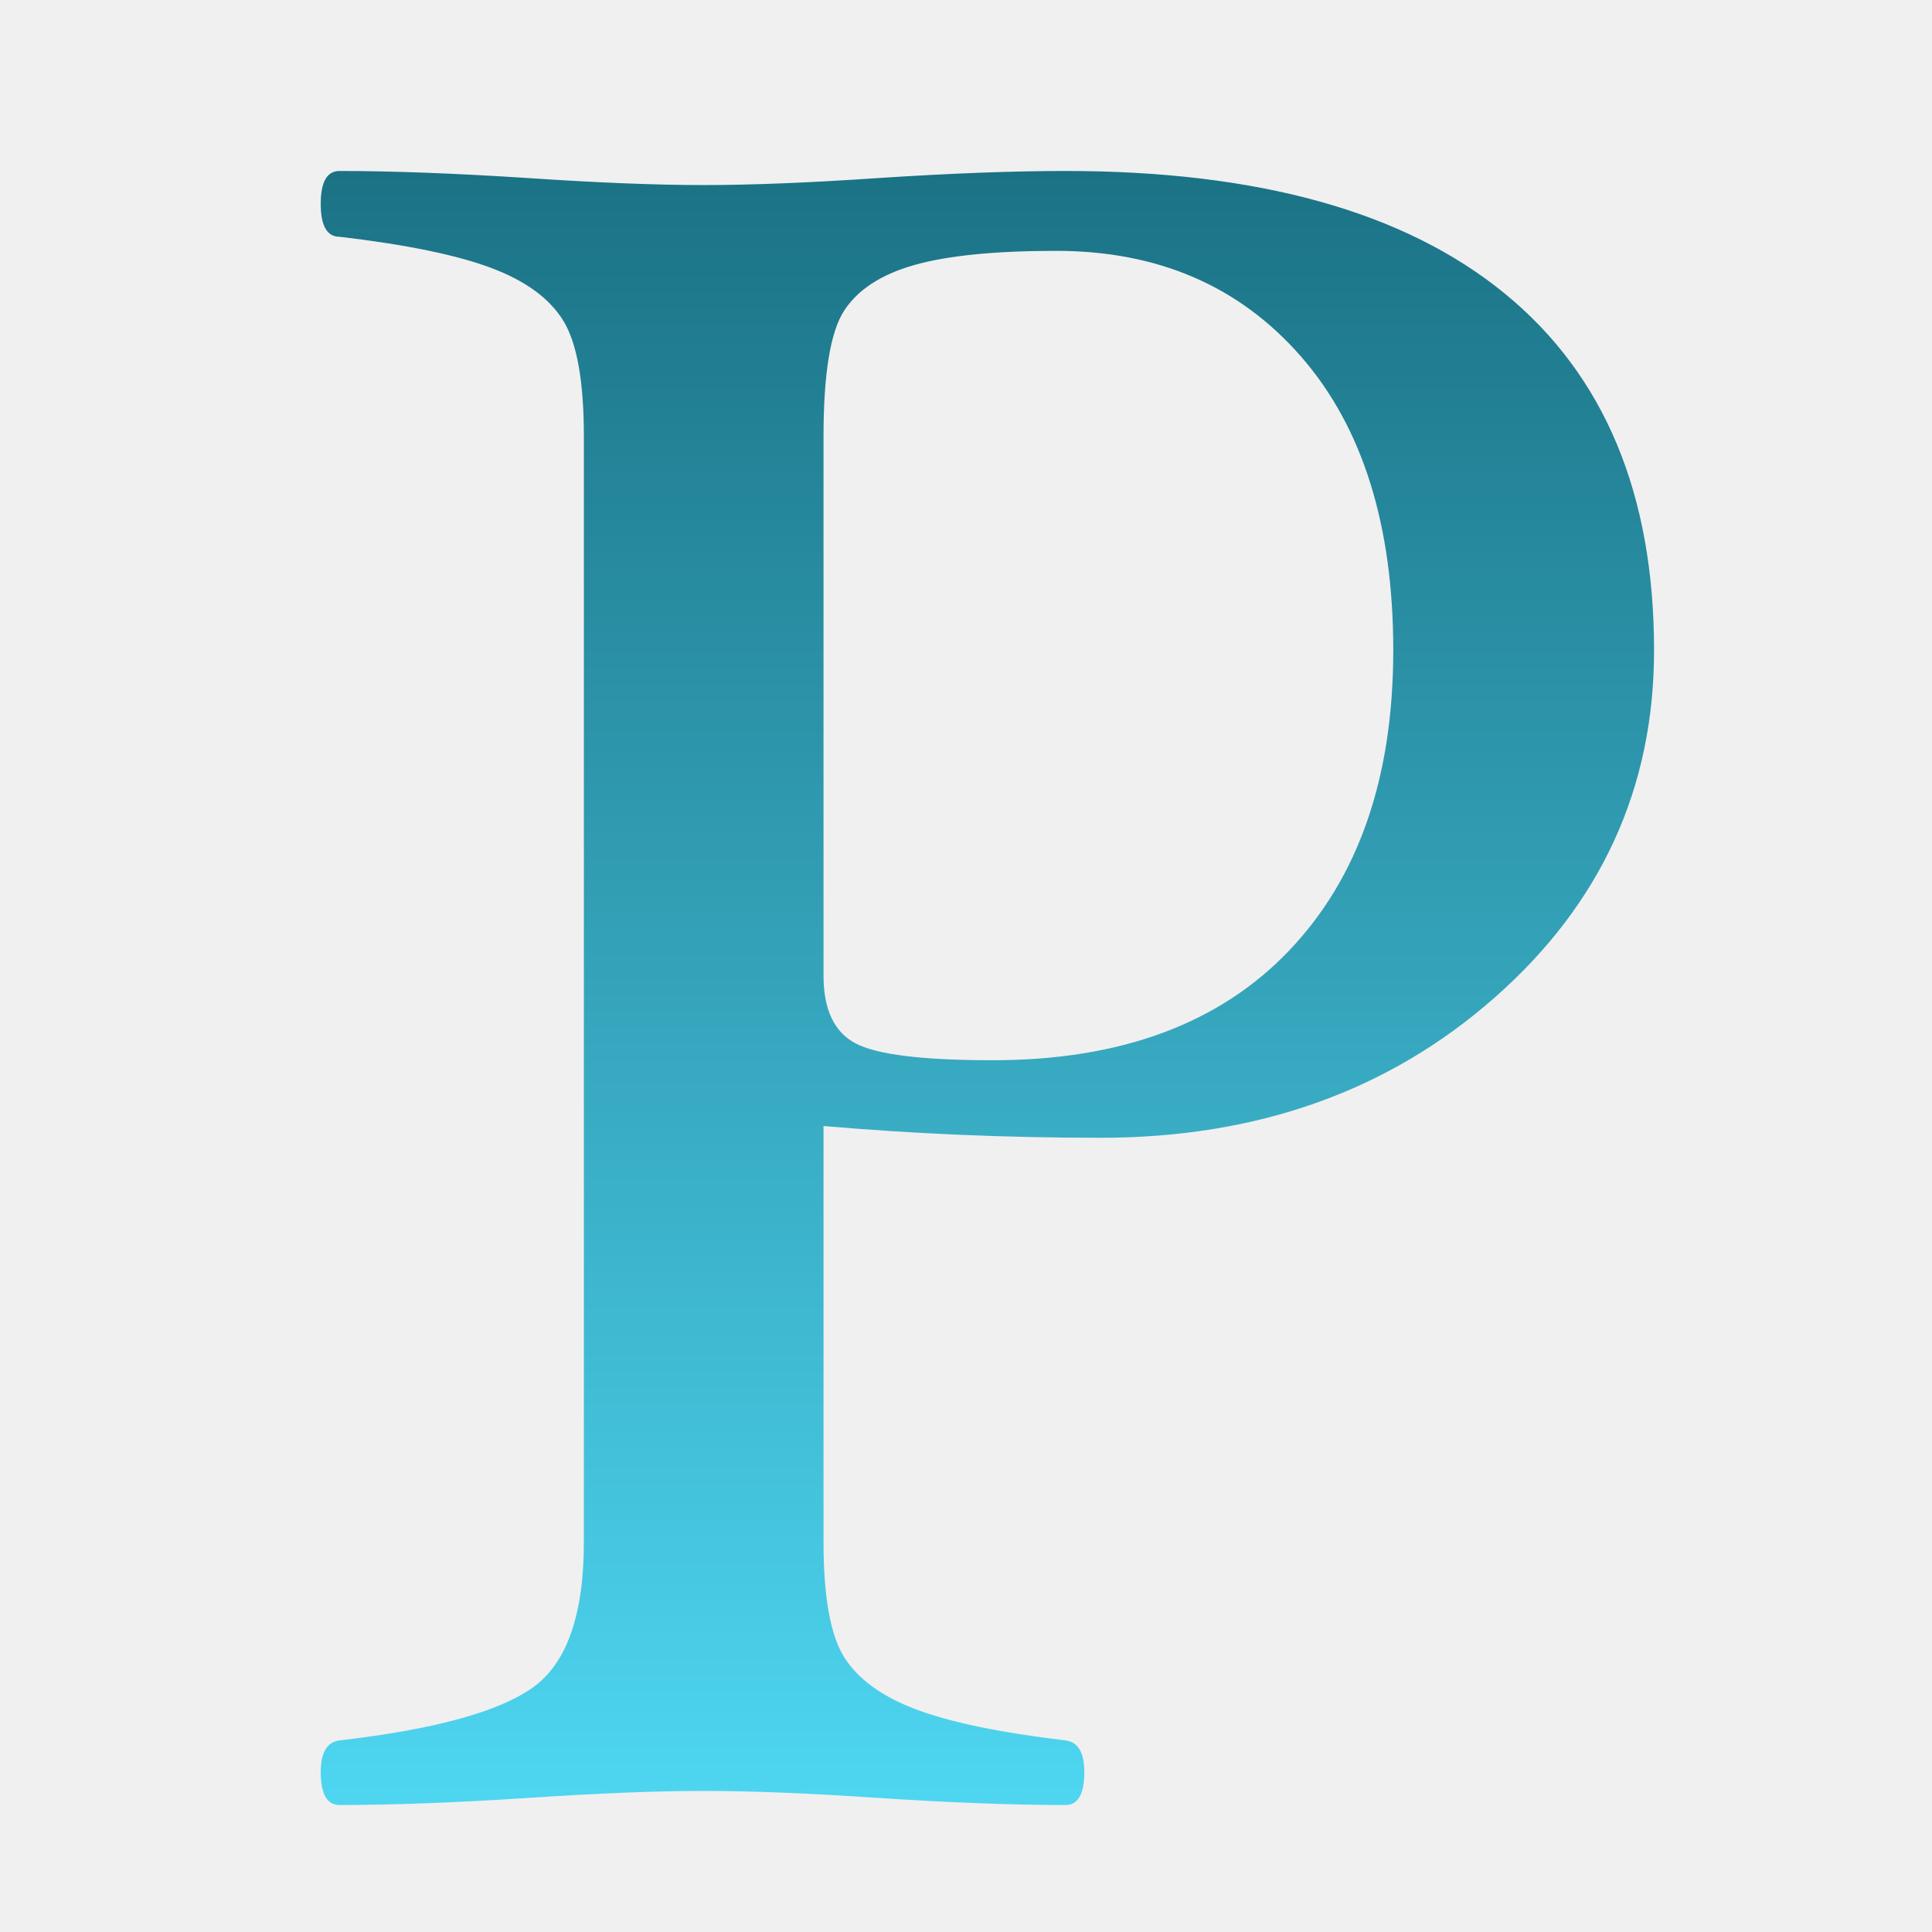
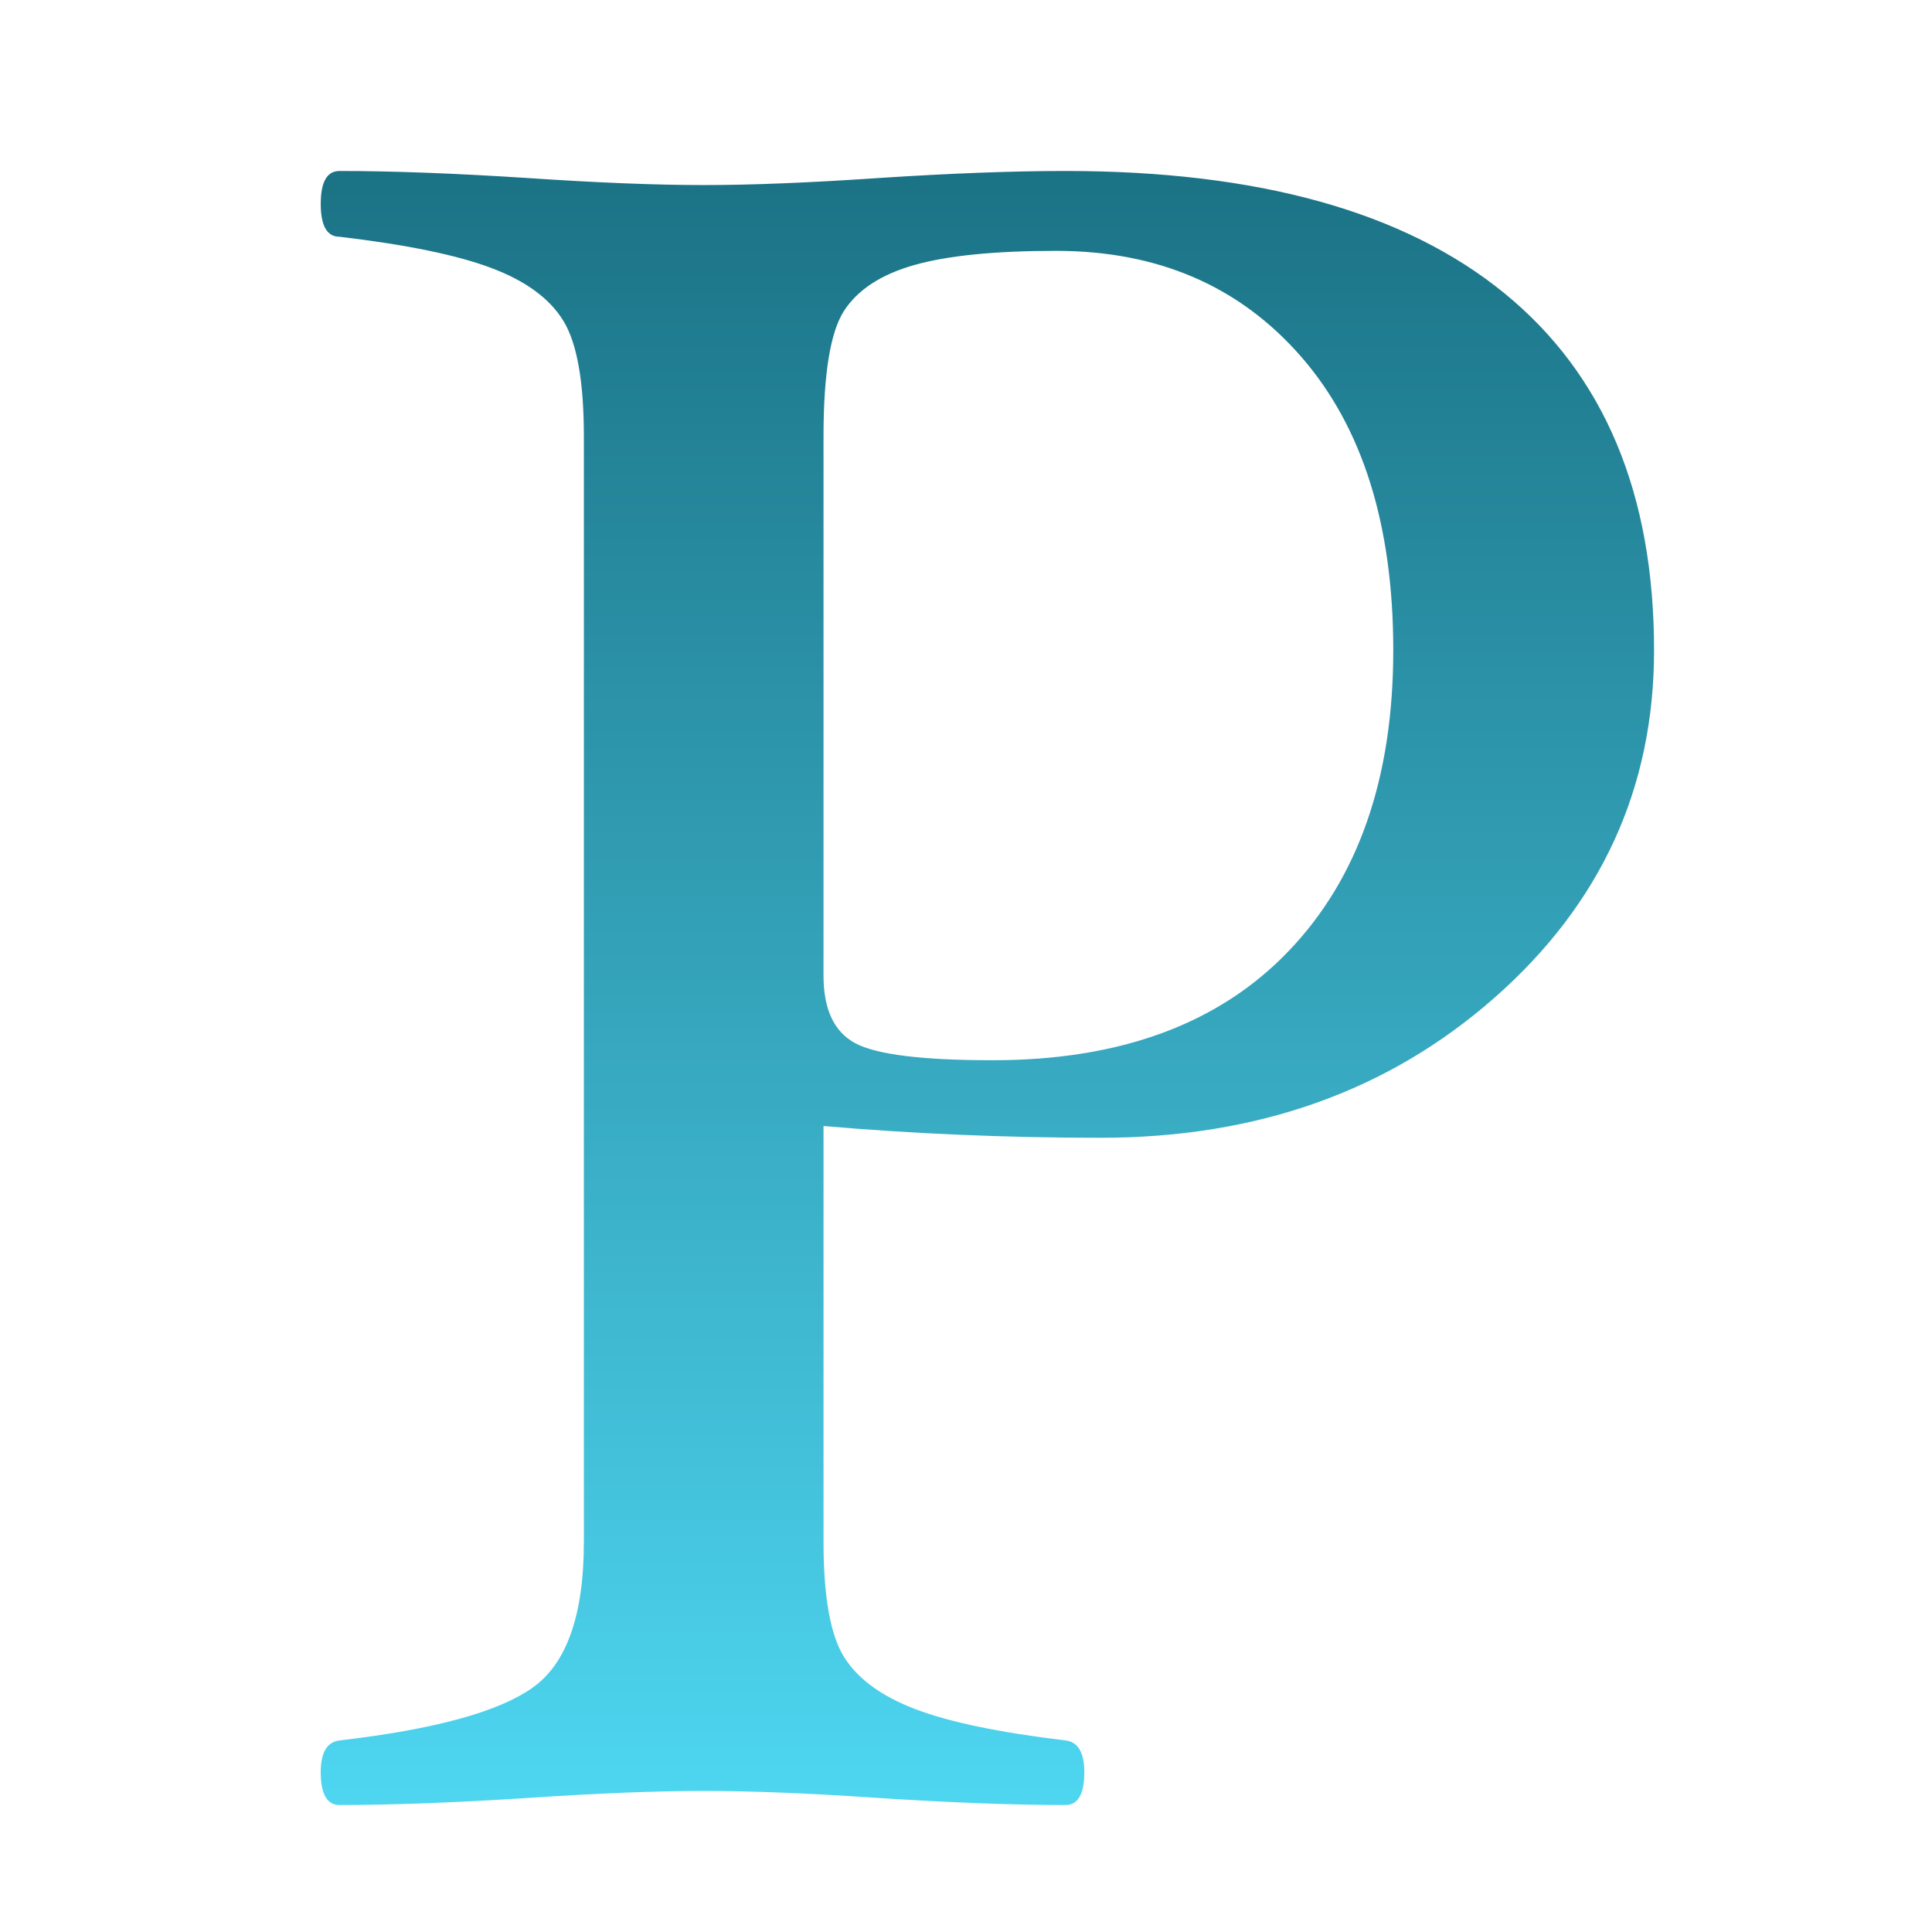
<svg xmlns="http://www.w3.org/2000/svg" width="1080" height="1080" viewBox="0 0 1080 1080">
  <style>
        @media (prefers-color-scheme: dark) {
            .a { fill: #0f0f0f }
        }
    </style>
-   <rect x="0" y="0" width="1080" height="1080" class="a" fill="#f0f0f0" />
  <linearGradient id="linearGradient1" x1="543.622" y1="996.624" x2="543.622" y2="83.046" gradientUnits="userSpaceOnUse">
    <stop offset="0" stop-color="#4ed6f1" stop-opacity="1" />
    <stop offset="1" stop-color="#1b7285" stop-opacity="1" />
  </linearGradient>
  <filter id="filter1" x="0" y="0" width="1080" height="1080" filterUnits="userSpaceOnUse" primitiveUnits="userSpaceOnUse" color-interpolation-filters="sRGB">
    <feGaussianBlur stdDeviation="10" />
    <feOffset dx="12.021" dy="12.021" result="offsetblur" />
    <feFlood flood-color="#000000" flood-opacity="0.5" />
    <feComposite in2="offsetblur" operator="in" />
    <feMerge>
      <feMergeNode />
      <feMergeNode in="SourceGraphic" />
    </feMerge>
  </filter>
  <path id="P" fill="url(#linearGradient1)" fill-rule="evenodd" stroke="none" filter="url(#filter1)" d="M 912.609 351.479 C 912.609 428.531 882.949 493.213 823.628 545.529 C 764.308 597.846 690.869 624.003 603.311 624.003 C 550.775 624.003 499.117 621.814 448.333 617.436 L 448.333 849.903 C 448.333 880.548 452.164 901.999 459.825 914.258 C 467.486 926.516 480.839 936.257 499.883 943.48 C 518.927 950.704 546.836 956.504 583.61 960.883 C 590.615 961.758 594.117 967.668 594.117 978.613 C 594.117 990.871 590.615 997 583.61 997 C 554.278 997 519.474 995.687 479.197 993.06 C 440.672 990.433 408.057 989.12 381.351 989.12 C 354.646 989.12 321.812 990.433 282.849 993.06 C 242.134 995.687 207.111 997 177.779 997 C 170.774 997 167.272 990.871 167.272 978.613 C 167.272 967.668 170.774 961.758 177.779 960.883 C 230.752 954.753 266.76 944.903 285.804 931.331 C 304.848 917.76 314.369 890.617 314.369 849.903 L 314.369 231.963 C 314.369 201.317 310.539 179.756 302.878 167.279 C 295.216 154.802 281.754 144.952 262.492 137.728 C 243.228 130.505 214.991 124.704 177.779 120.326 C 170.774 120.326 167.272 114.197 167.272 101.939 C 167.272 89.681 170.774 83.552 177.779 83.552 C 207.111 83.552 242.134 84.865 282.849 87.492 C 321.812 90.119 354.646 91.432 381.351 91.432 C 408.057 91.432 440.672 90.119 479.197 87.492 C 519.474 84.865 554.278 83.552 583.61 83.552 C 691.307 83.552 773.063 106.317 828.882 151.847 C 884.7 197.378 912.609 263.921 912.609 351.479 Z M 766.825 351.479 C 766.825 281.432 749.642 226.709 715.275 187.308 C 680.909 147.907 635.269 128.207 578.356 128.207 C 544.209 128.207 517.832 130.833 499.226 136.087 C 480.62 141.34 467.486 149.877 459.825 161.697 C 452.164 173.518 448.333 196.939 448.333 231.963 L 448.333 533.381 C 448.333 552.206 454.243 564.792 466.064 571.14 C 477.884 577.488 503.494 580.662 542.896 580.662 C 614.256 580.662 669.417 560.305 708.38 519.59 C 747.344 478.876 766.825 422.839 766.825 351.479 Z" />
</svg>